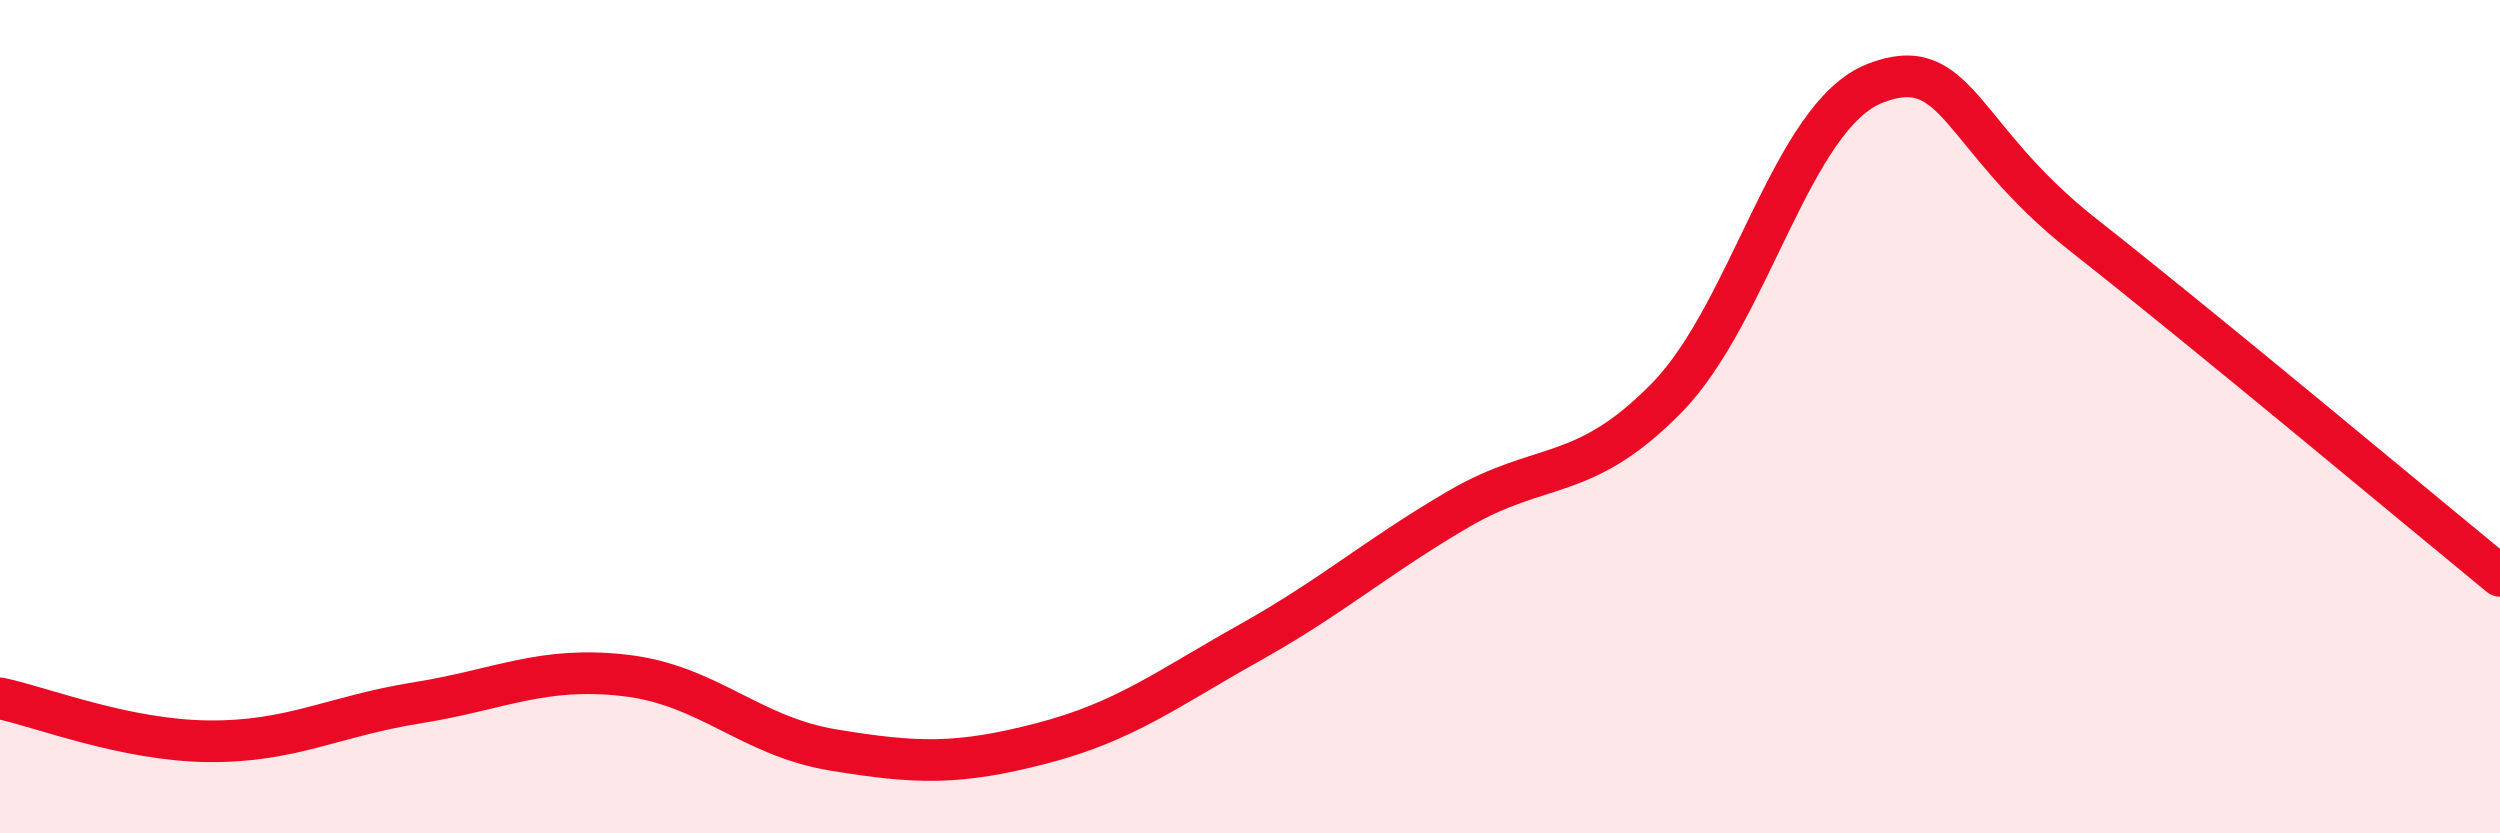
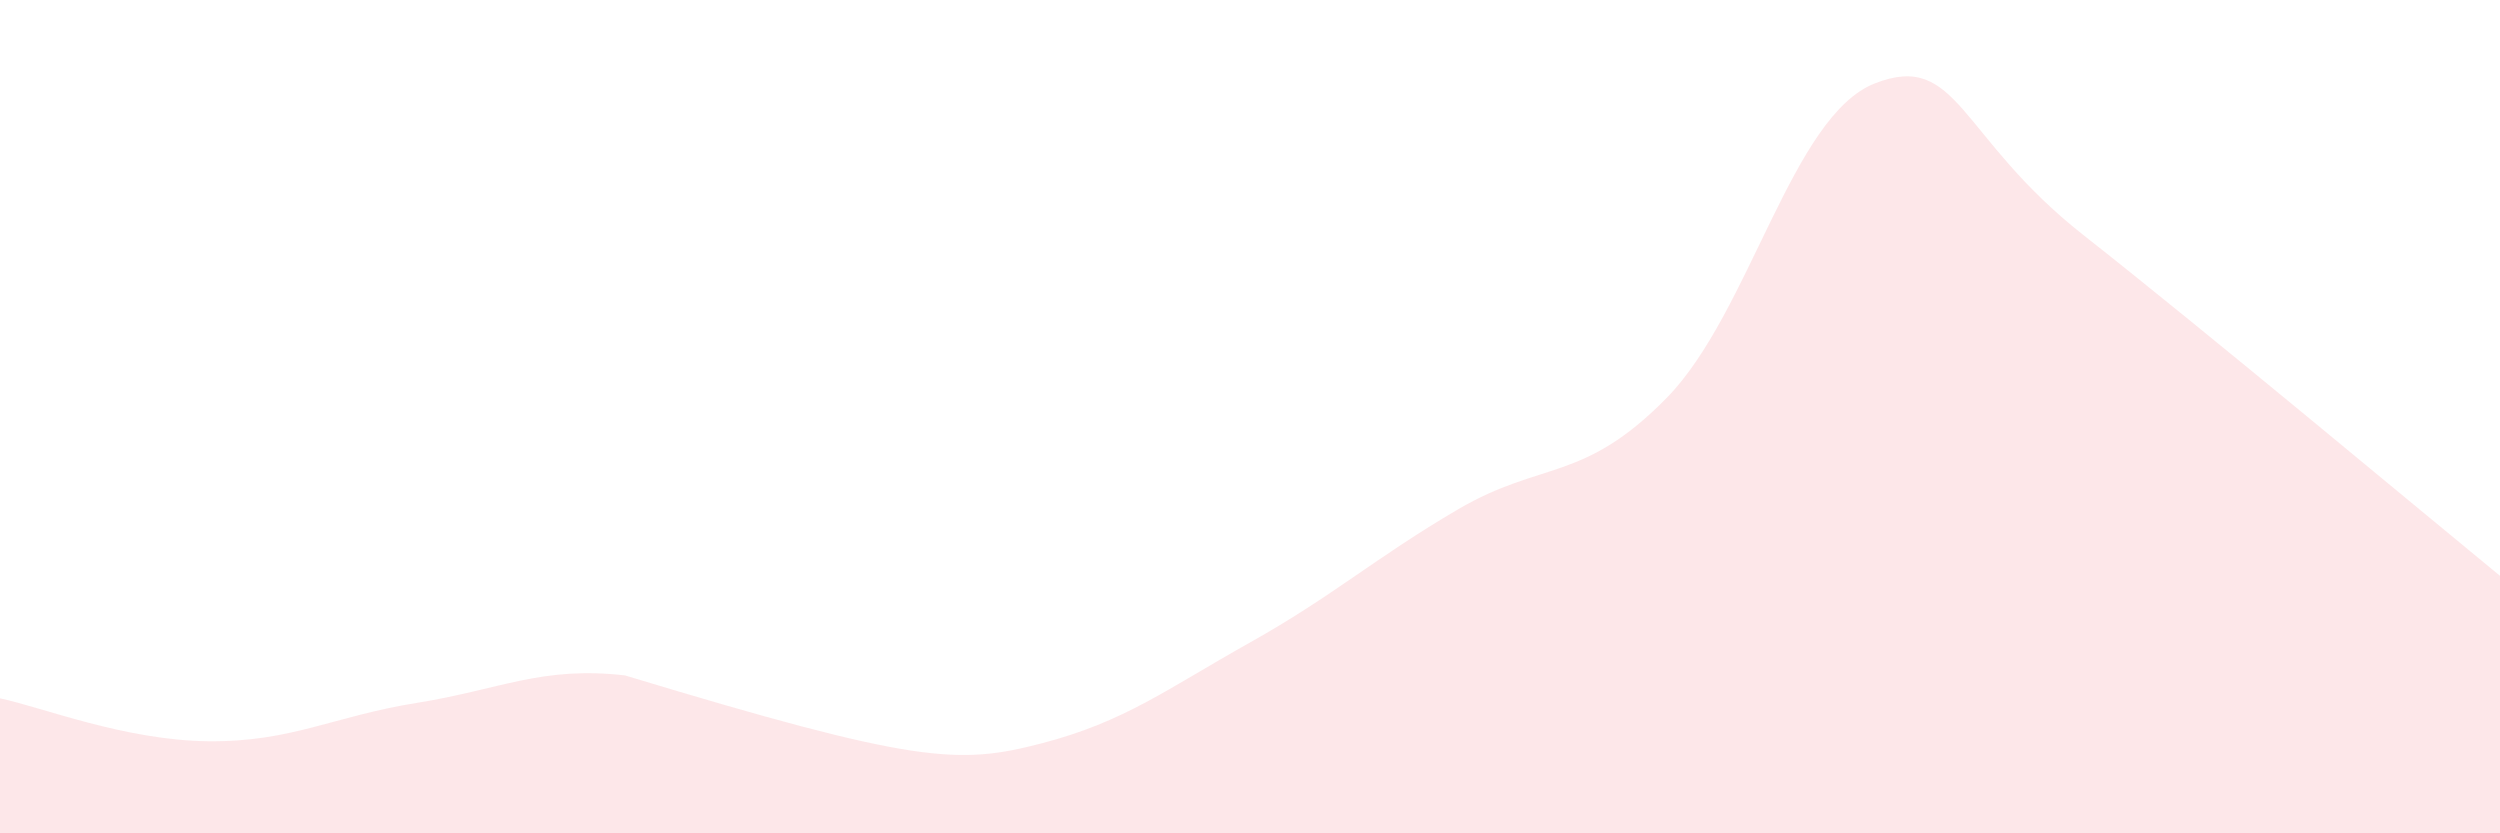
<svg xmlns="http://www.w3.org/2000/svg" width="60" height="20" viewBox="0 0 60 20">
-   <path d="M 0,16.76 C 1,16.97 3,17.77 5,17.79 C 7,17.81 8,17.19 10,16.87 C 12,16.55 13,15.98 15,16.21 C 17,16.44 18,17.67 20,18 C 22,18.33 23,18.36 25,17.84 C 27,17.32 28,16.54 30,15.42 C 32,14.3 33,13.39 35,12.22 C 37,11.05 38,11.59 40,9.55 C 42,7.51 43,2.78 45,2 C 47,1.22 47,3.28 50,5.64 C 53,8 58,12.18 60,13.82L60 20L0 20Z" fill="#EB0A25" opacity="0.1" stroke-linecap="round" stroke-linejoin="round" />
-   <path d="M 0,16.76 C 1,16.97 3,17.77 5,17.79 C 7,17.81 8,17.19 10,16.87 C 12,16.55 13,15.98 15,16.21 C 17,16.44 18,17.67 20,18 C 22,18.33 23,18.36 25,17.84 C 27,17.32 28,16.54 30,15.42 C 32,14.3 33,13.39 35,12.22 C 37,11.05 38,11.59 40,9.55 C 42,7.51 43,2.78 45,2 C 47,1.22 47,3.28 50,5.64 C 53,8 58,12.18 60,13.82" stroke="#EB0A25" stroke-width="1" fill="none" stroke-linecap="round" stroke-linejoin="round" />
+   <path d="M 0,16.76 C 1,16.97 3,17.77 5,17.79 C 7,17.81 8,17.19 10,16.87 C 12,16.55 13,15.98 15,16.21 C 22,18.33 23,18.36 25,17.84 C 27,17.32 28,16.54 30,15.42 C 32,14.3 33,13.39 35,12.22 C 37,11.05 38,11.59 40,9.55 C 42,7.51 43,2.78 45,2 C 47,1.22 47,3.28 50,5.64 C 53,8 58,12.18 60,13.82L60 20L0 20Z" fill="#EB0A25" opacity="0.1" stroke-linecap="round" stroke-linejoin="round" />
</svg>